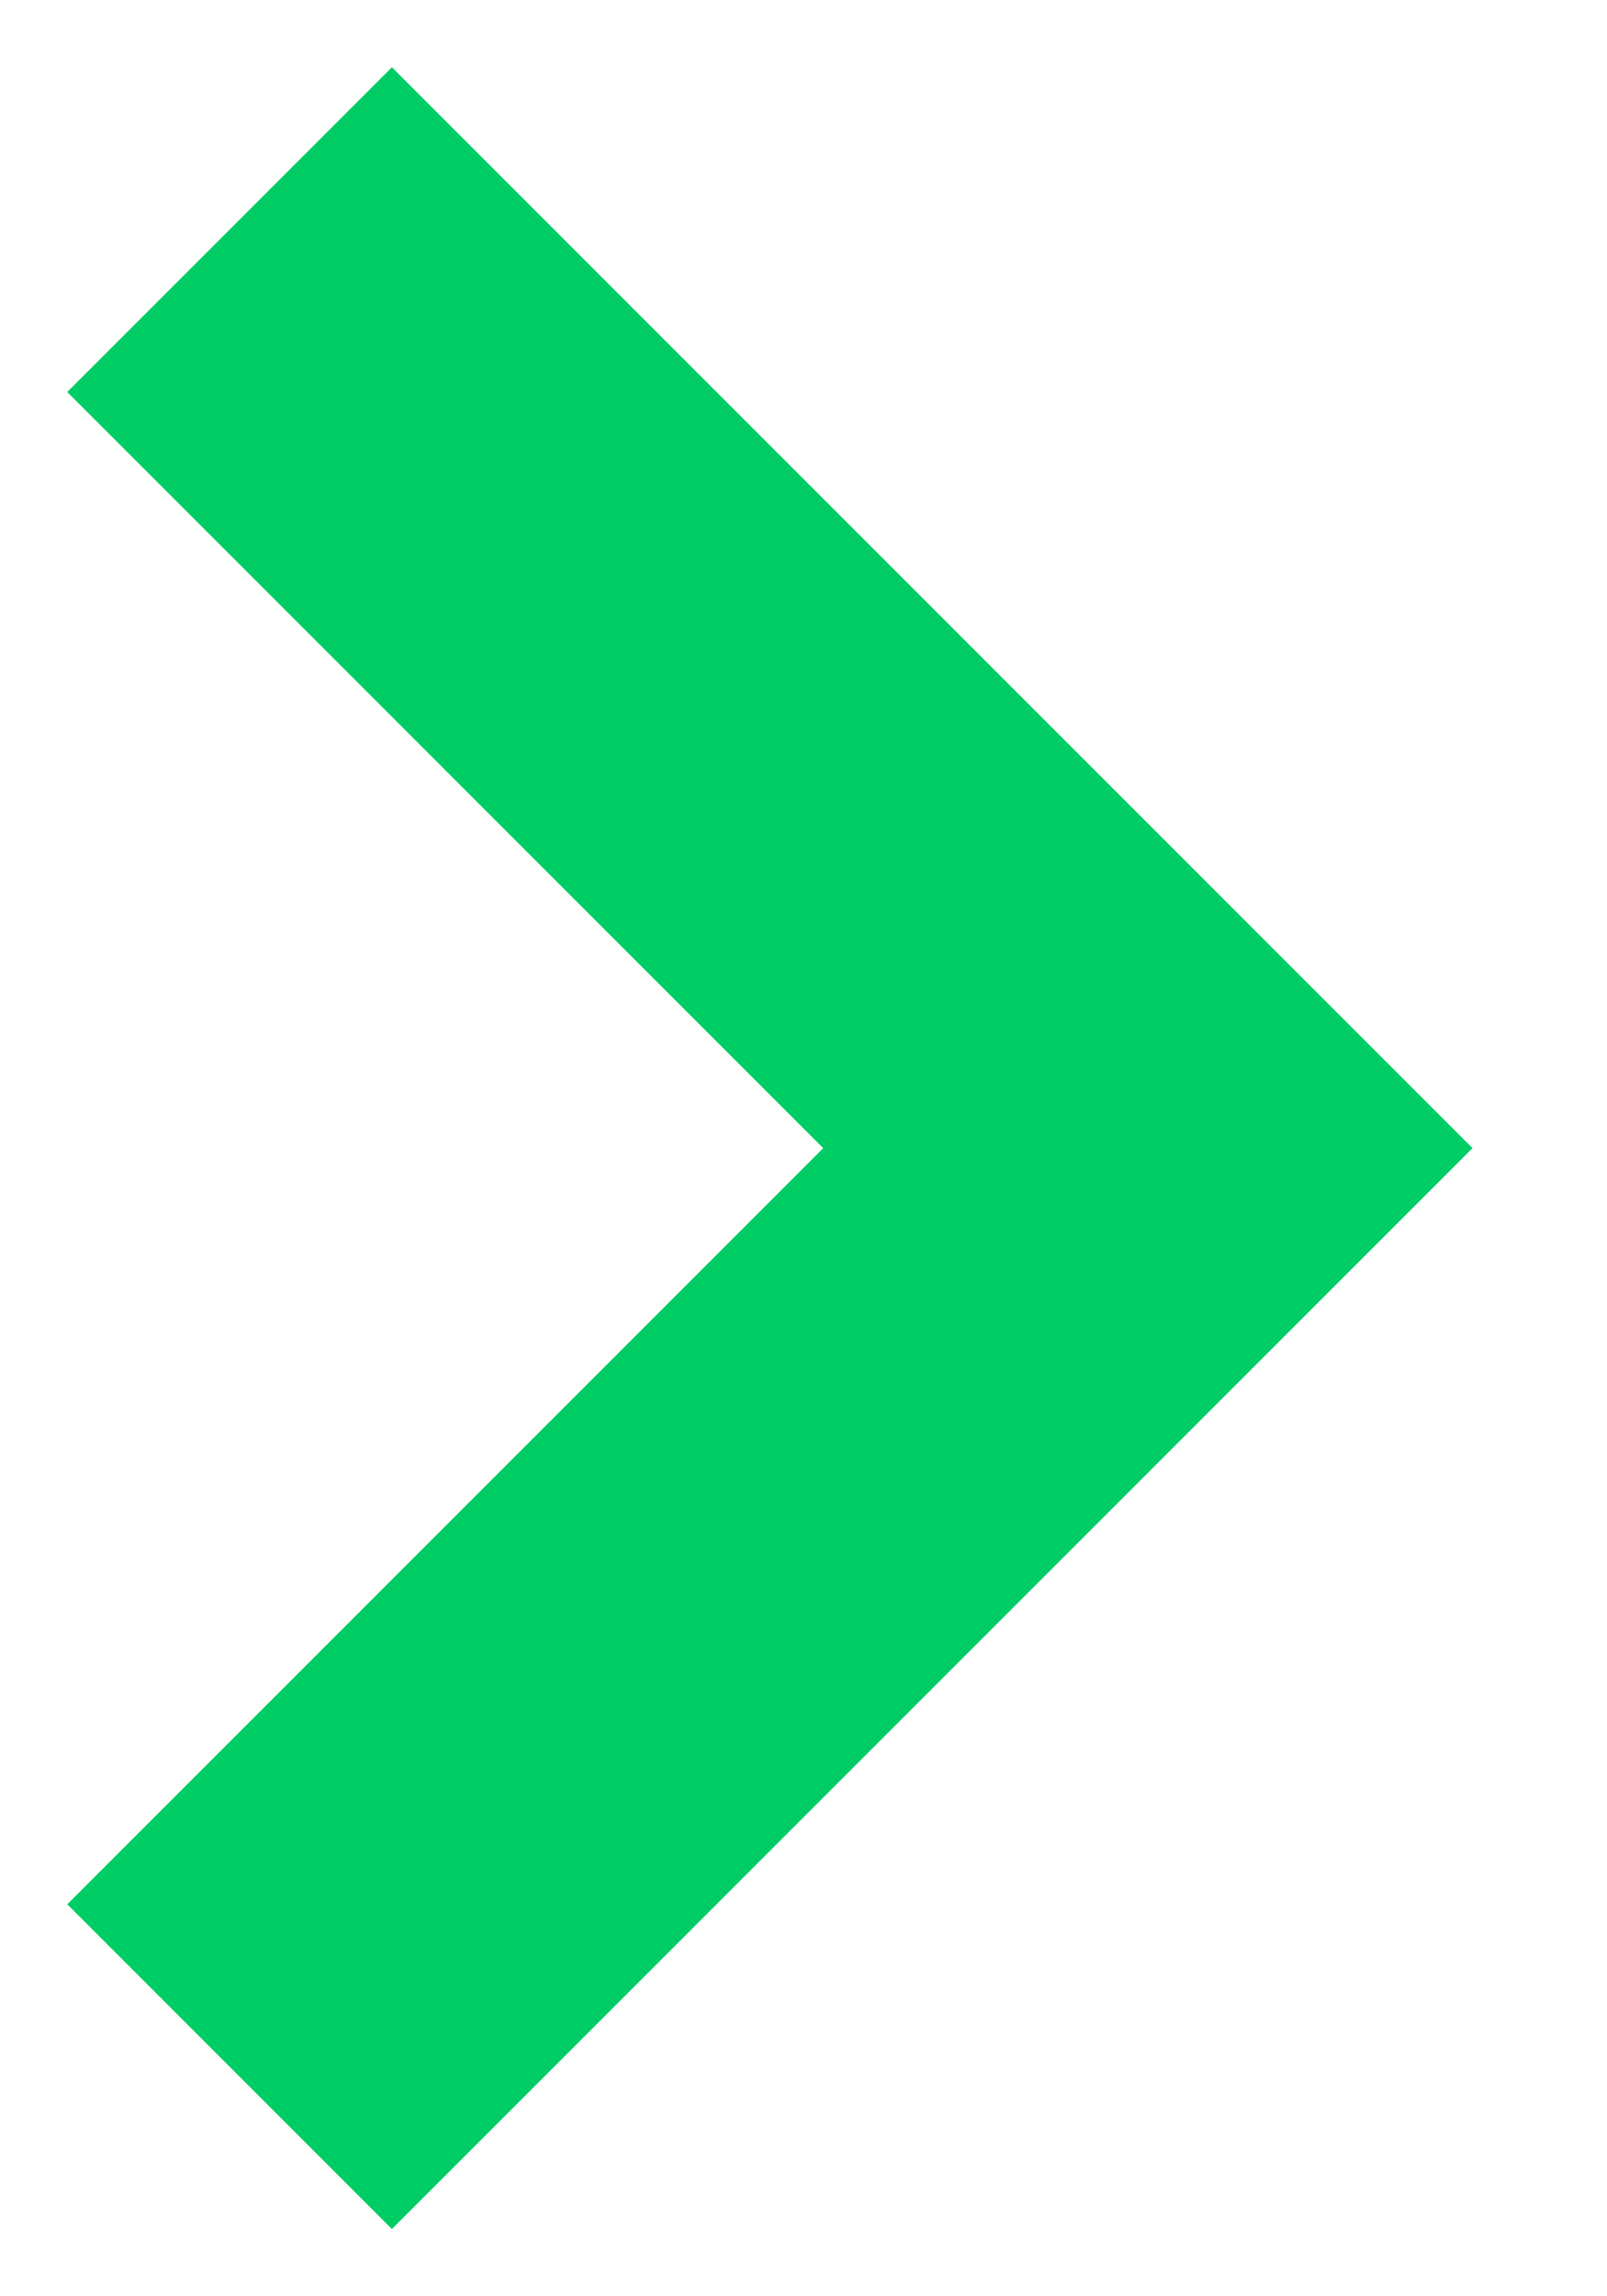
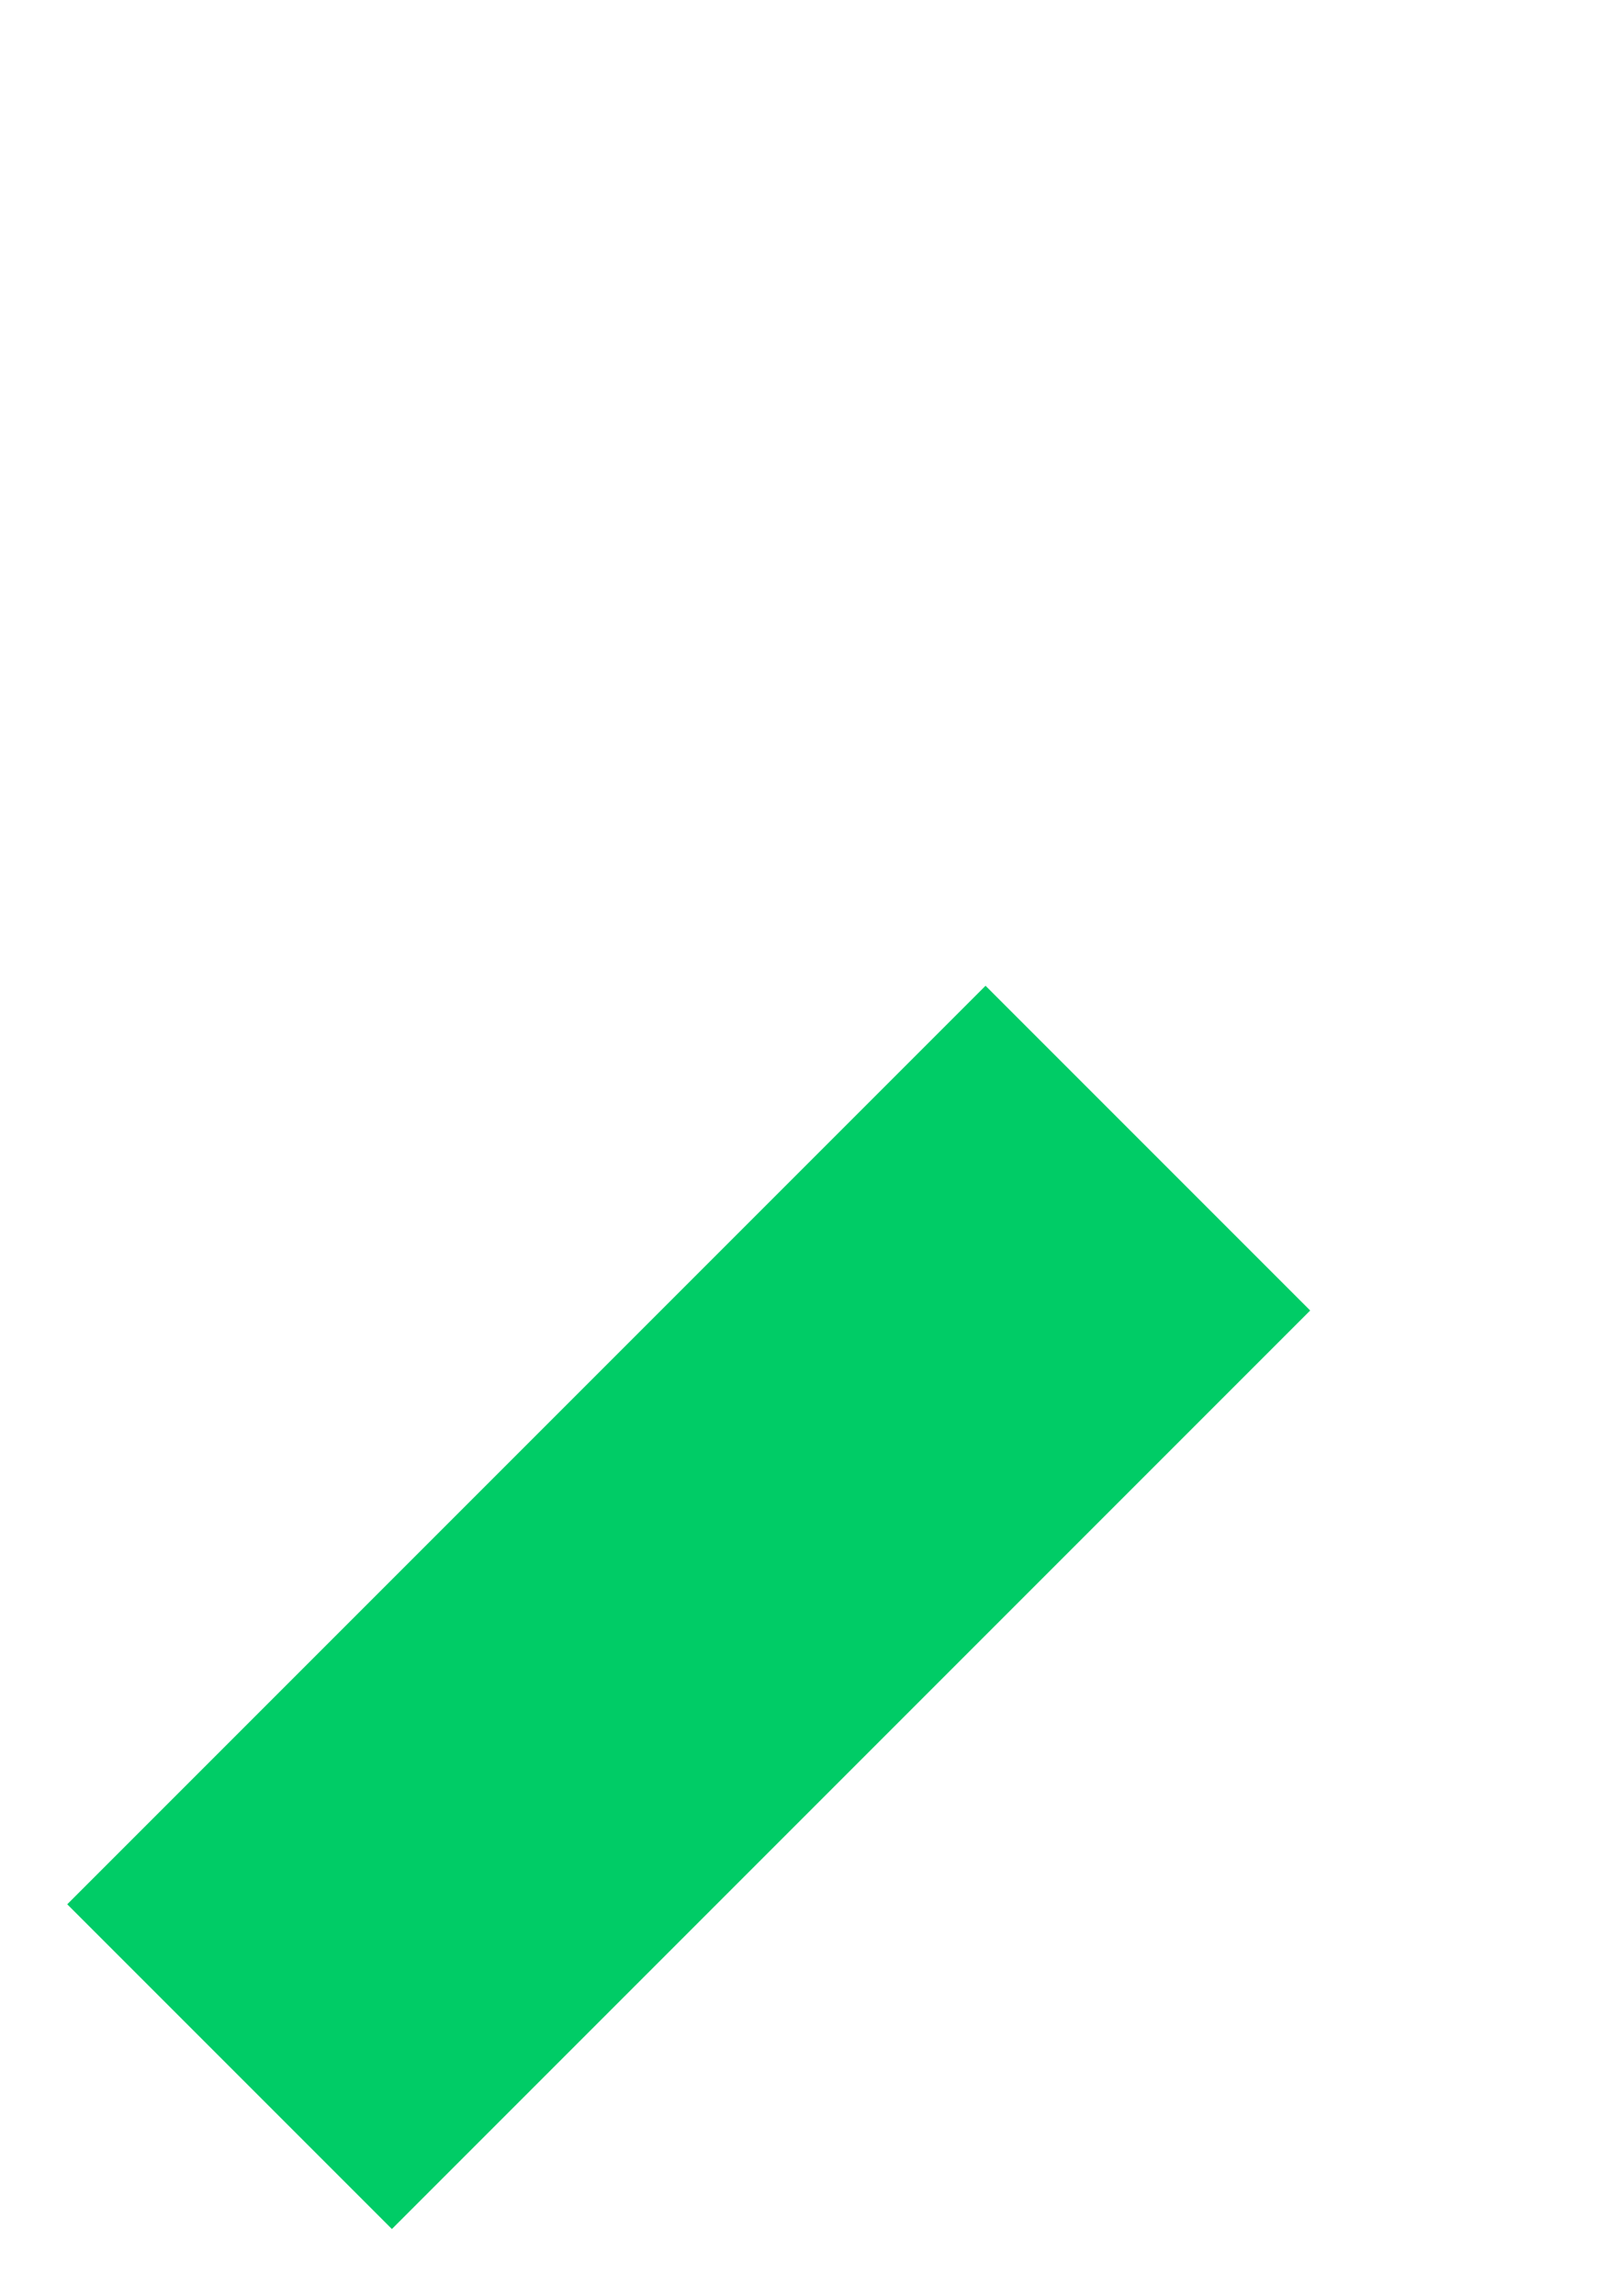
<svg xmlns="http://www.w3.org/2000/svg" width="7" height="10" viewBox="0 0 7 10" fill="none">
-   <path d="M1 9L5 5L1 1" stroke="#00CC66" stroke-width="2" />
+   <path d="M1 9L5 5" stroke="#00CC66" stroke-width="2" />
</svg>